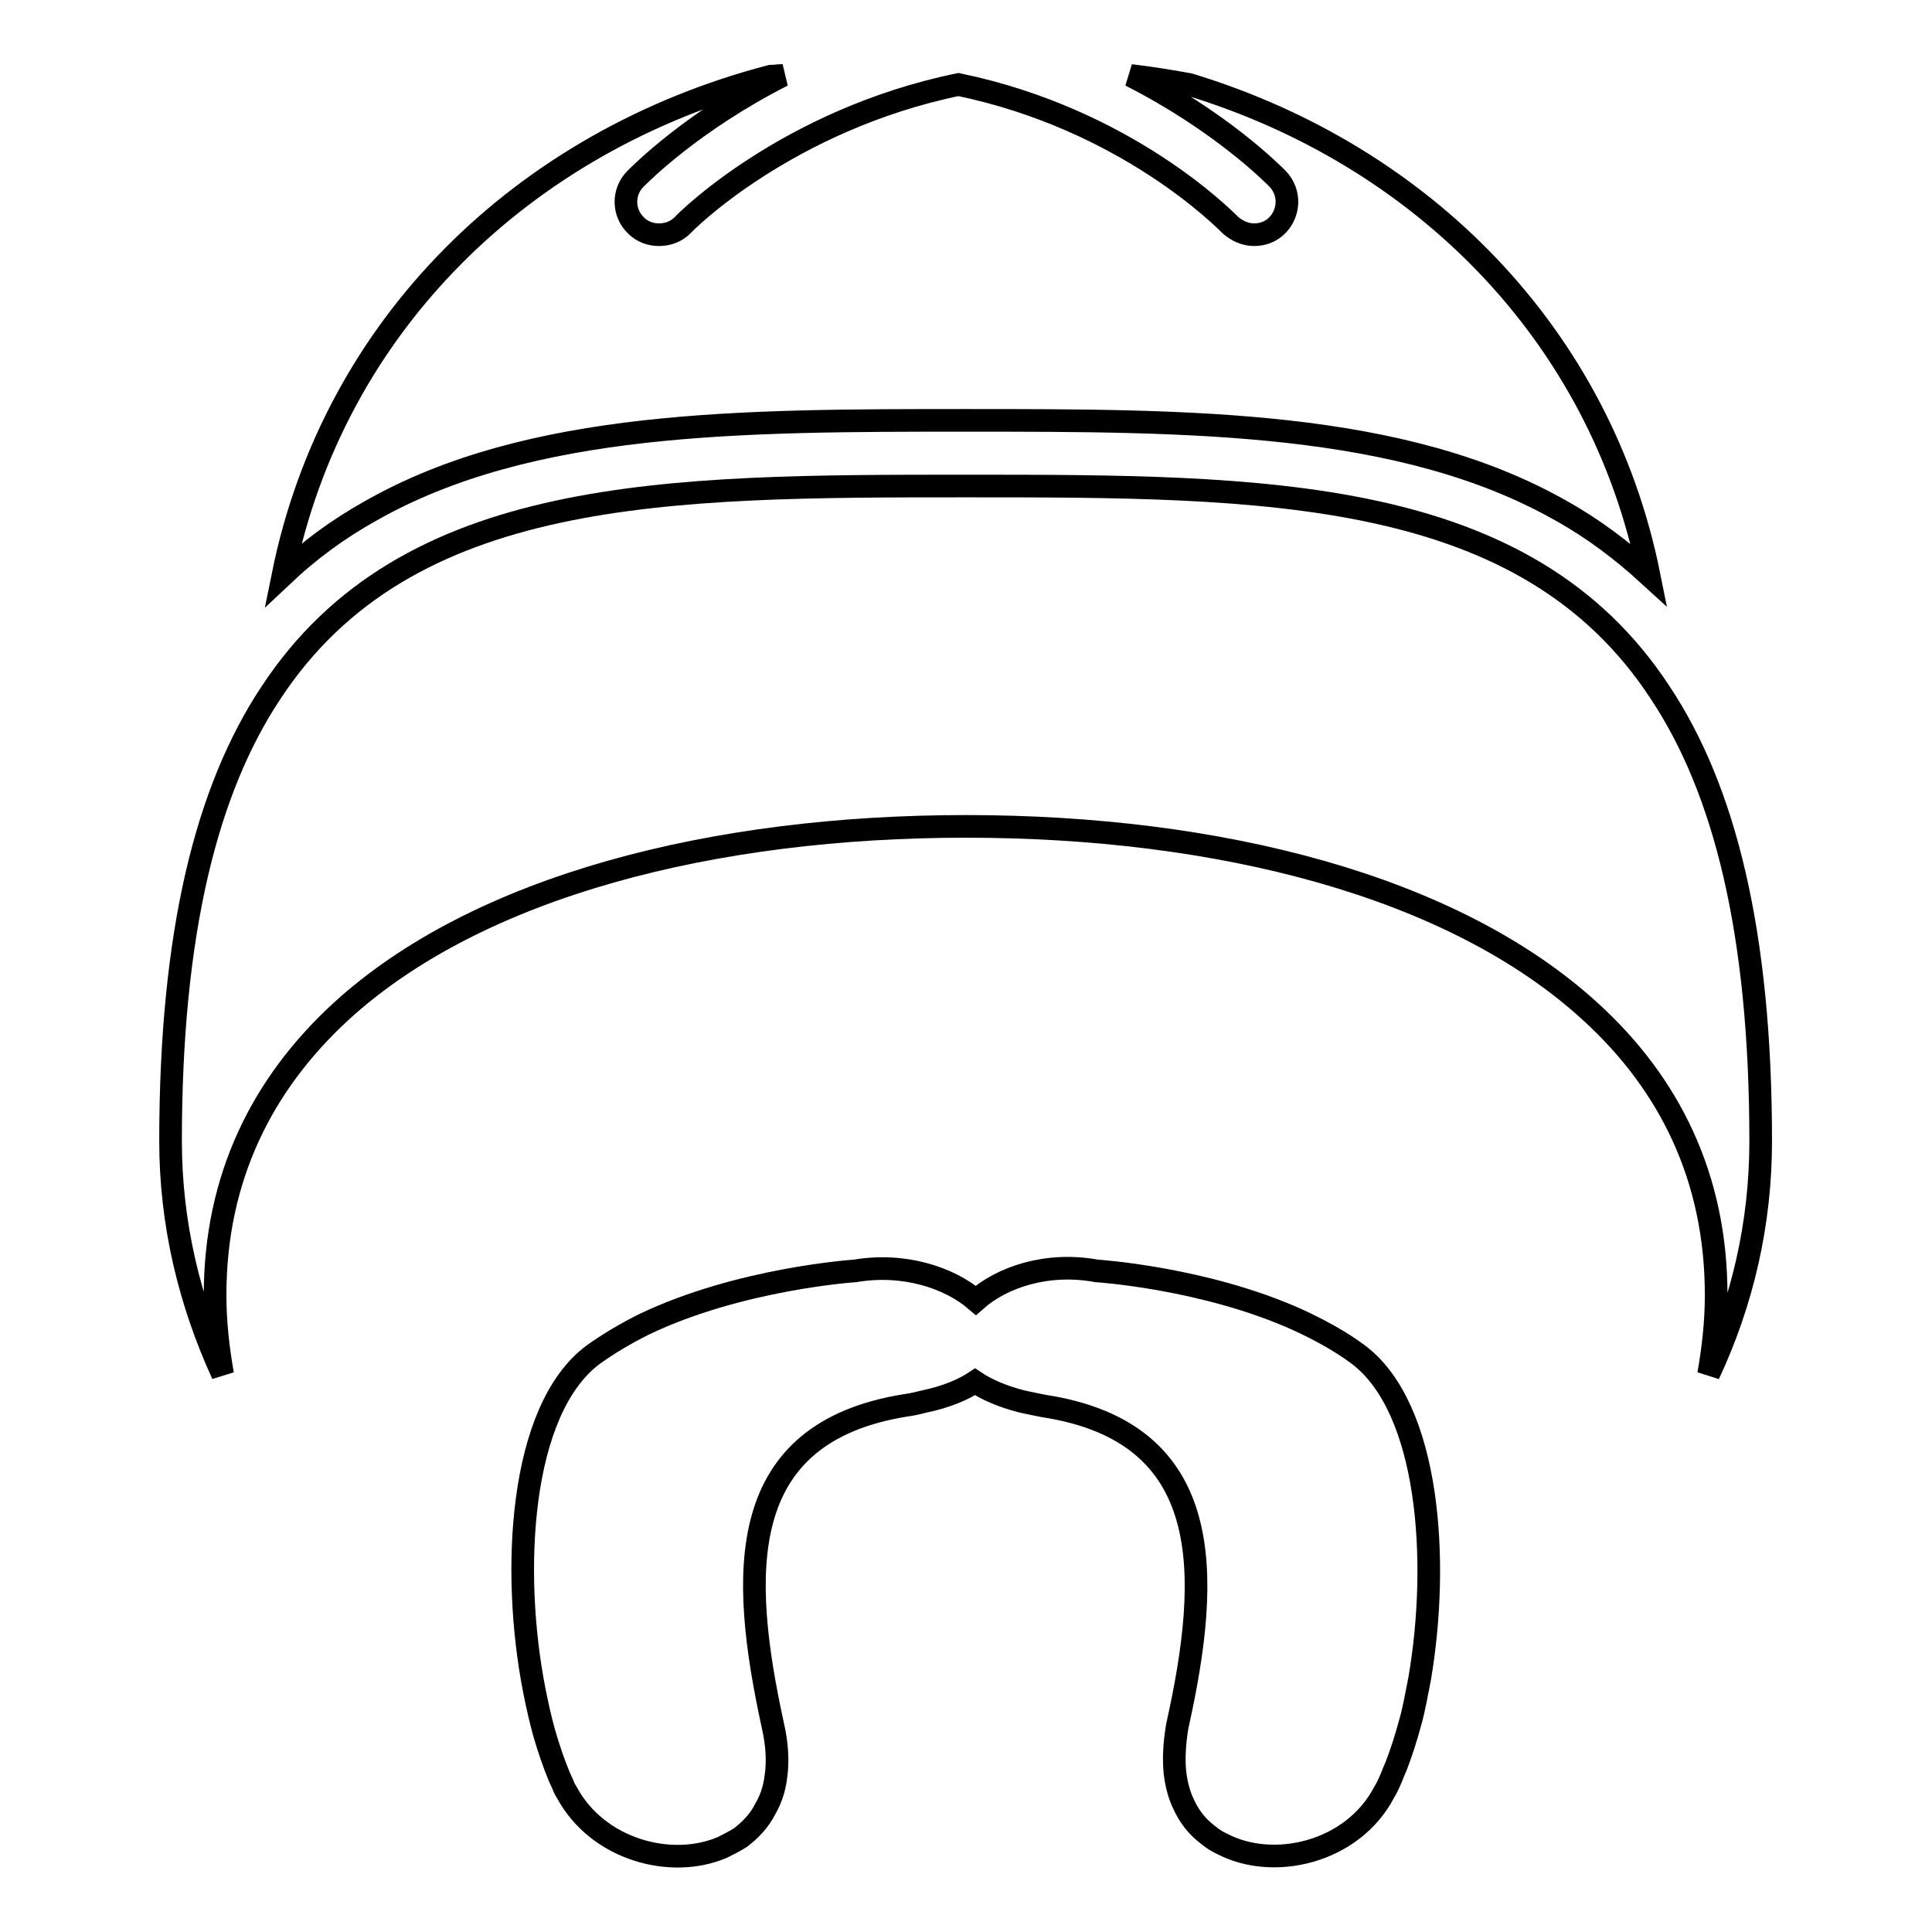
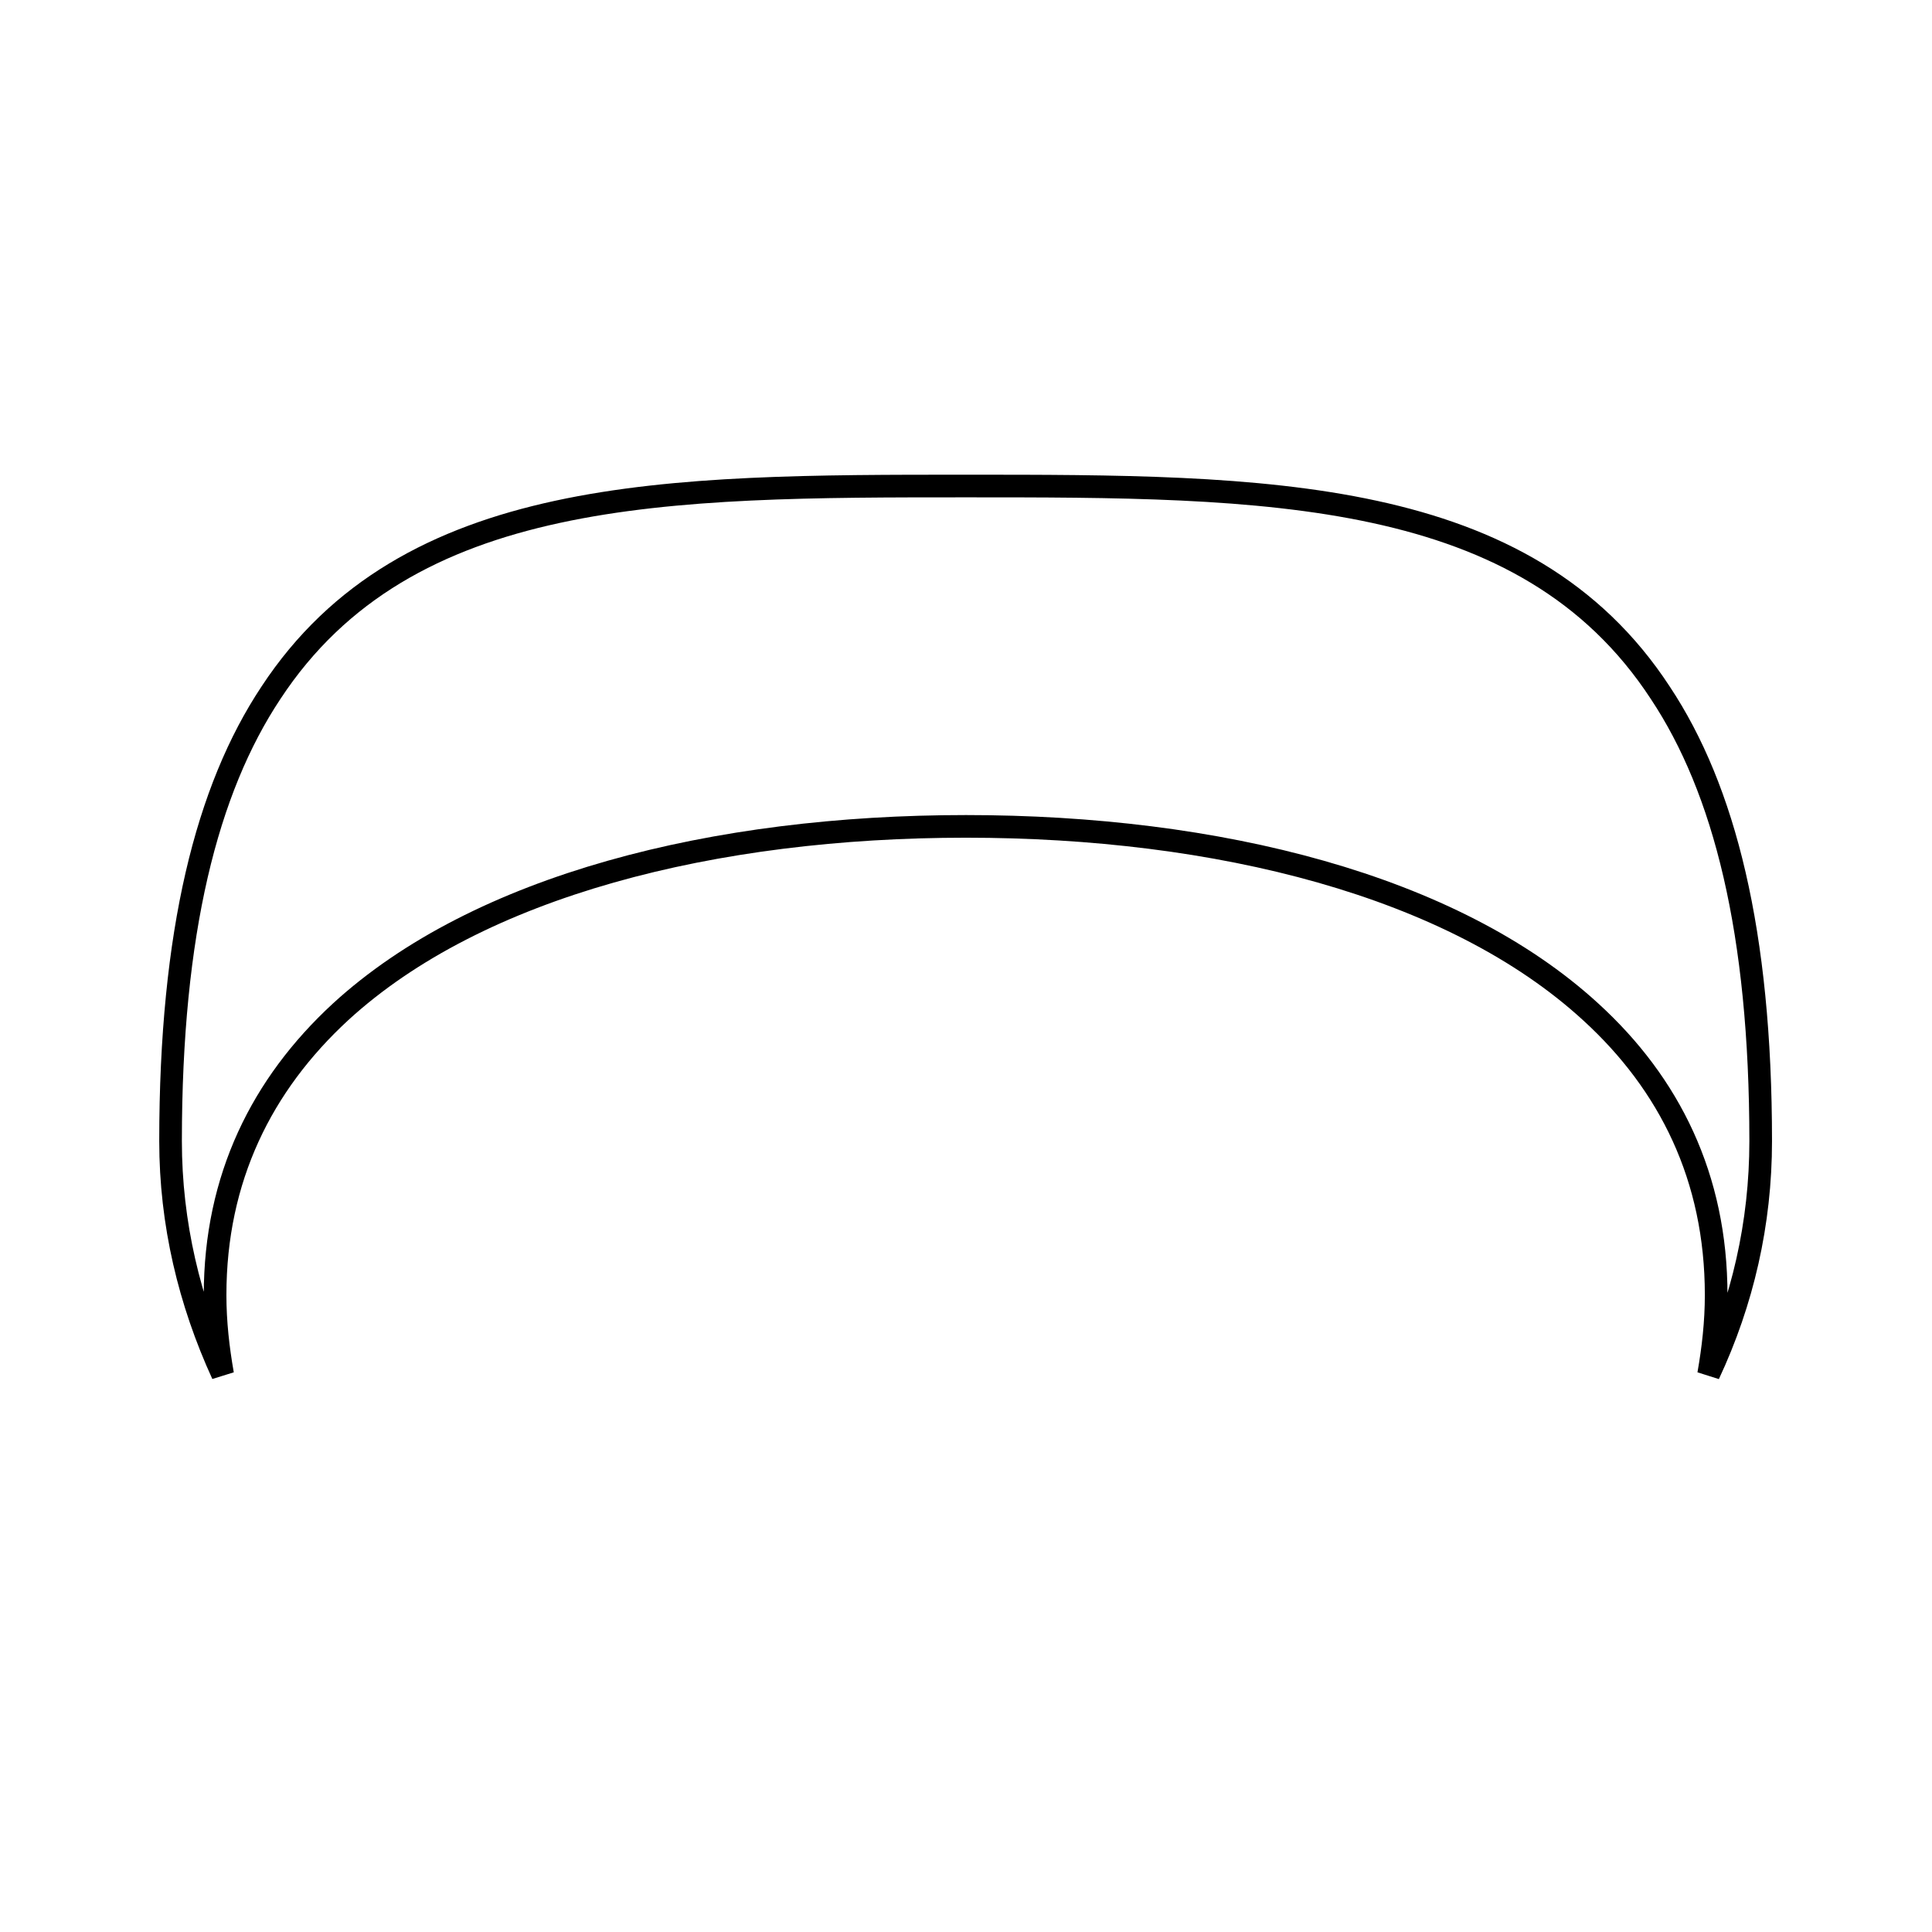
<svg xmlns="http://www.w3.org/2000/svg" version="1.1" x="0px" y="0px" viewBox="0 0 256 256" enable-background="new 0 0 256 256" xml:space="preserve">
  <g>
    <g>
      <g>
        <g>
-           <path stroke-width="3" fill-opacity="0" stroke="#000000" d="M37.5,76.2c3.5-3.3,7.3-6.1,11.6-8.5c21.1-12,49.2-12,78.9-12s57.8,0,78.9,12c4.3,2.4,8.1,5.3,11.6,8.5c-6.4-31.8-30-55.6-60.9-65c-2.7-0.5-5.3-0.9-7.8-1.2c12,6.1,18.9,13.1,19.5,13.7c1.7,1.8,1.6,4.5-0.1,6.2c-0.8,0.8-1.9,1.2-3,1.2c-1.2,0-2.3-0.5-3.2-1.3c-0.8-0.8-13.8-14-36-18.6c-22.8,4.7-36.4,18.4-36.5,18.6c-0.9,0.9-2,1.3-3.2,1.3c-1.1,0-2.2-0.4-3-1.2c-1.8-1.7-1.8-4.5-0.1-6.2c0.6-0.6,7.5-7.6,19.5-13.7c-0.5,0-1.1,0.1-1.6,0.1C69.3,18.7,44.2,43.1,37.5,76.2z" />
          <path stroke-width="3" fill-opacity="0" stroke="#000000" d="M128,64.4c-39.6,0-74.1,0-92.1,27.4c-8.5,12.8-13.3,31.7-13.3,59.4c0,10.9,2.5,21.3,6.9,30.9c-0.6-3.4-1-6.9-1-10.5c0-15.5,6.2-27.9,16.6-37.5c18.3-16.8,49.6-24.6,82.9-24.6s64.5,7.8,82.8,24.6c10.4,9.5,16.6,21.9,16.6,37.5c0,3.6-0.4,7.1-1,10.5c4.5-9.6,6.9-20,6.9-30.9c0-27.7-4.8-46.6-13.3-59.4C202.1,64.4,167.6,64.4,128,64.4z" />
-           <path stroke-width="3" fill-opacity="0" stroke="#000000" d="M155.7,235c0.2,1.6,0.6,3,1.2,4.2c0.7,1.5,1.7,2.8,3,3.8c0.6,0.5,1.3,1,2,1.3c6.8,3.6,17.3,1.2,21.5-6.8c0.5-0.8,0.9-1.8,1.3-2.8c0.1-0.2,0.2-0.5,0.3-0.7c0.7-1.8,1.3-3.7,1.9-5.9c0.5-1.8,0.8-3.6,1.2-5.6c2.7-15.7,1.3-35.9-8.1-43c-2.4-1.8-5.2-3.3-8-4.6c-12.4-5.6-26.7-6.5-26.7-6.5c-6.5-1.2-12.5,0.8-16,3.9c-3.5-3-9.5-5-16-3.9c0,0-15.3,1-28,7.1c-2.4,1.2-4.6,2.5-6.7,4c-9.8,7.3-10.9,28.7-7.8,44.5c0.4,2,0.8,3.8,1.3,5.6c0.6,2.1,1.3,4.1,2,5.8c0.2,0.4,0.3,0.7,0.5,1.1c0.1,0.3,0.3,0.7,0.5,1c4.1,7.6,13.8,10.2,20.6,7.3c0.8-0.4,1.6-0.8,2.4-1.3c1.3-1,2.5-2.2,3.3-3.8c0.7-1.2,1.2-2.6,1.4-4.2c0.3-2,0.2-4.3-0.4-6.9c-4.4-20.2-5.1-38.8,17.7-42.4c0.8-0.1,1.6-0.3,2.4-0.5c2.9-0.6,5.2-1.6,6.7-2.6c1.5,1,3.5,1.9,6.2,2.6c0.9,0.2,1.9,0.4,2.9,0.6c22.8,3.5,22.2,22.2,17.7,42.4C155.6,231.1,155.5,233.1,155.7,235z" />
        </g>
      </g>
      <g />
      <g />
      <g />
      <g />
      <g />
      <g />
      <g />
      <g />
      <g />
      <g />
      <g />
      <g />
      <g />
      <g />
      <g />
    </g>
  </g>
</svg>